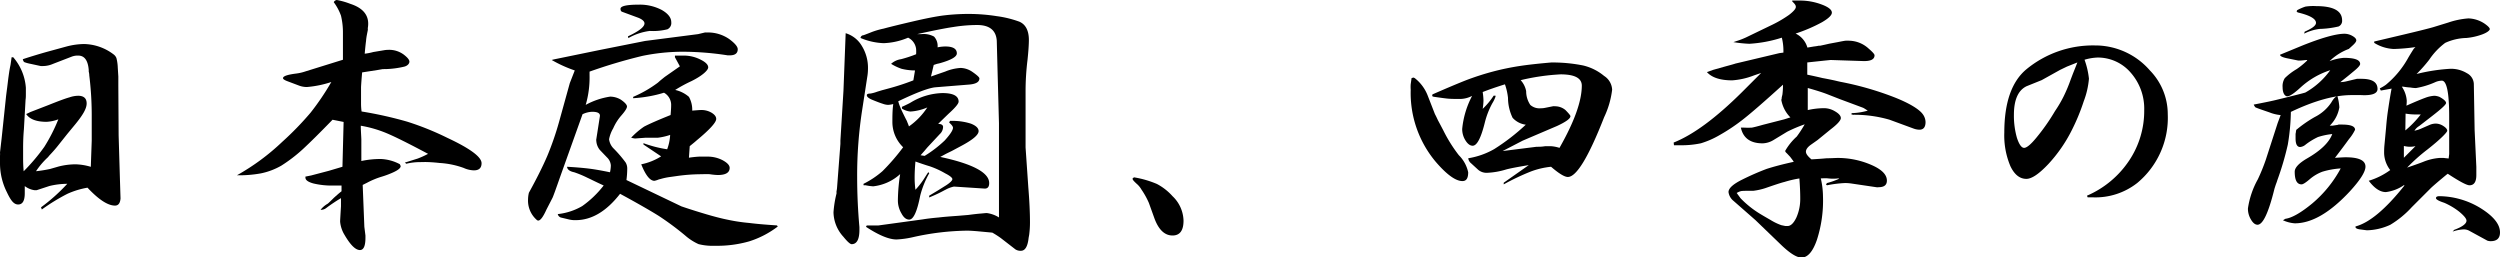
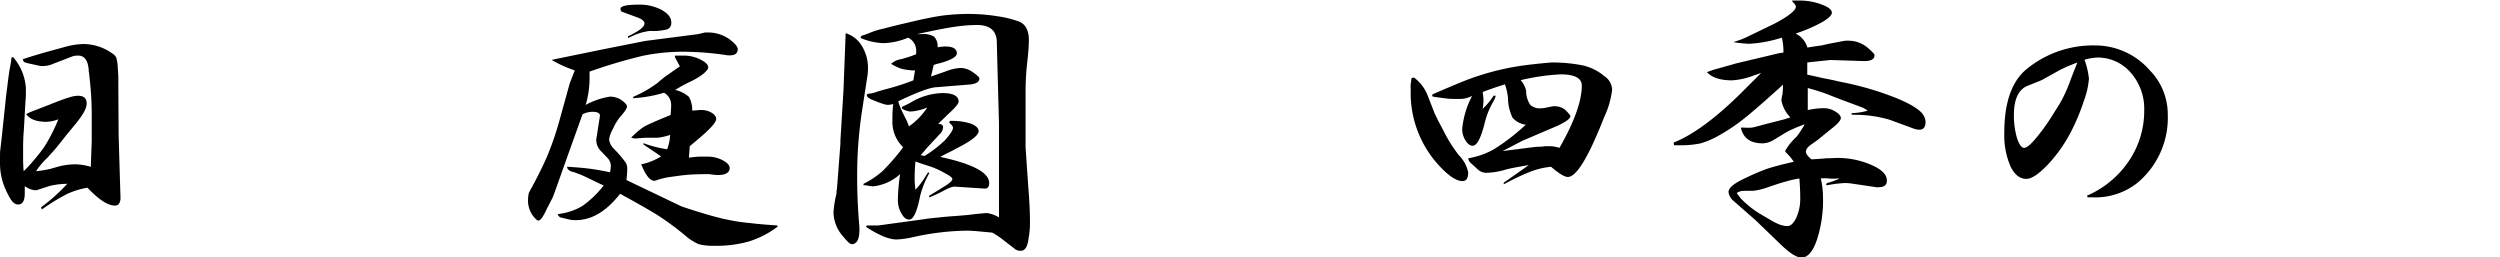
<svg xmlns="http://www.w3.org/2000/svg" width="408.82" height="42.03" viewBox="0 0 408.82 42.03">
  <g id="レイヤー_2" data-name="レイヤー 2">
    <g id="レイヤー_2-2" data-name="レイヤー 2">
      <path d="M2.16,9.36a8.56,8.56,0,0,1,2.07,5v.95c0,.36,0,.69-.05,1l-.27,4.81c-.09,1-.13,2.06-.13,3.1,0,.46,0,1,0,1.58,0,.42,0,1.16.09,2.21a31.67,31.67,0,0,0,3.38-4,27.69,27.69,0,0,0,2.29-4.5,6.19,6.19,0,0,1-1.93.41c-1.65,0-2.76-.42-3.33-1.27L5,18.31l3-1.16c1.65-.66,2.76-1.07,3.33-1.22a4.62,4.62,0,0,1,1.44-.27c.93,0,1.4.42,1.4,1.26s-.62,1.88-1.84,3.38L11,21.91l-1.4,1.76c-.42.54-.93,1.13-1.53,1.76-.09.12-.18.22-.26.31A12.22,12.22,0,0,0,5.89,28a21.8,21.8,0,0,0,2.3-.37l1.39-.4a11.36,11.36,0,0,1,2.75-.36,9.47,9.47,0,0,1,2.52.41L15,23c0-.39,0-.78,0-1.17s0-1,0-1.48V19.17a53.84,53.84,0,0,0-.4-6.84q0-.27-.09-.63v-.18s0,0,0,0v-.09c-.13-1.56-.7-2.34-1.72-2.34a2.7,2.7,0,0,0-1.08.18L8.68,10.44a4.18,4.18,0,0,1-1.62.36H6.93l0,0H6.66L5,10.44a6.32,6.32,0,0,1-1-.27c-.12-.06-.21-.22-.27-.49C5,9.26,6.3,8.87,7.56,8.51l3.33-.91a11.83,11.83,0,0,1,2.83-.4,8.23,8.23,0,0,1,4.82,1.67,1.39,1.39,0,0,1,.5.63,7.16,7.16,0,0,1,.22,1.57l.09,1.44c0,.51,0,1,0,1.49l.05,8.14.22,7.42.09,2.89q-.09,1.17-.9,1.17-1.76,0-4.5-2.93a13.52,13.52,0,0,0-3.28,1,31.82,31.82,0,0,0-4.19,2.57l-.13-.36A29.58,29.58,0,0,0,11,30.06a12.35,12.35,0,0,0-2.93.36L6,31.1H5.85l0,0H5.62a3.43,3.43,0,0,1-1.57-.67c0,.3,0,.69,0,1.17,0,1.23-.36,1.84-1.08,1.84s-1.21-.67-1.84-2A10.49,10.49,0,0,1,0,26.69c0-.21,0-.62,0-1.22a3.29,3.29,0,0,0,0-.54l.27-2.34L1,15.66c.06-.48.12-.94.18-1.39s.16-1.4.31-2.39c.06-.42.14-.84.23-1.26l.18-1.26Z" />
-       <path d="M46.17,23.18a49.61,49.61,0,0,0,4.63-4.77,41.57,41.57,0,0,0,3.38-5,16.88,16.88,0,0,1-4,.82A3.64,3.64,0,0,1,48.91,14L47,13.28c-.48-.18-.72-.35-.72-.5,0-.33.74-.58,2.21-.76A7.79,7.79,0,0,0,50,11.66l6.08-1.89,0-4.37a11.77,11.77,0,0,0-.32-2.84A8.54,8.54,0,0,0,54.58.36a.63.63,0,0,1,.5-.36,11.92,11.92,0,0,1,2.21.63c1.94.63,2.92,1.71,2.92,3.24a3.83,3.83,0,0,1-.05.63,1.47,1.47,0,0,0,0,.36L60,5.67a9,9,0,0,0-.14,1c-.09.71-.16,1.42-.22,2.11a8.63,8.63,0,0,0,1.39-.27l1.85-.31a4.46,4.46,0,0,1,.63-.05A4,4,0,0,1,66,8.91c.63.48.95.87.95,1.17s-.27.66-.81.81A14.91,14.91,0,0,1,63,11.3a.33.33,0,0,0-.17,0h-.23l-.81.14-2.57.4c-.09,1-.15,1.85-.18,2.39,0,.72,0,1.3,0,1.75v.9q0,.72.09,1.35a63.34,63.34,0,0,1,7.47,1.67,46.23,46.23,0,0,1,6.57,2.65q5.58,2.61,5.58,4.14,0,1.17-1.26,1.17a4.37,4.37,0,0,1-1.67-.4,13.92,13.92,0,0,0-3.95-.81c-.52-.06-1.1-.11-1.76-.14s-1,0-1.49,0a9.78,9.78,0,0,0-2.2.27l-.22-.23a.34.34,0,0,0,.13,0l2-.63A14.66,14.66,0,0,0,70,25.16q-4.55-2.43-6.66-3.33A19.29,19.29,0,0,0,59,20.56c0,.73.06,1.46.09,2.21v3.56A14.93,14.93,0,0,1,62.28,26a7.23,7.23,0,0,1,3.1.85,1.57,1.57,0,0,1,.14.32c0,.36-.56.76-1.67,1.21a14.28,14.28,0,0,1-1.39.5,13.17,13.17,0,0,0-2.43,1l-.72.36.27,6.84.18,1.44v.14l0,0v.23q0,2-.9,2c-.72,0-1.56-.83-2.52-2.48a5,5,0,0,1-.72-2.16c0-.21.05-1.05.14-2.52V32.4A27.86,27.86,0,0,0,53.37,34a1.38,1.38,0,0,1-.86.31h-.09a4,4,0,0,1,1.17-1c.09-.06.47-.42,1.13-1.08a.12.12,0,0,1,.09,0,.16.16,0,0,1,0-.1A.64.64,0,0,0,55,32a10.29,10.29,0,0,1,.85-.72v-.94c-.18,0-.43,0-.77,0h-.54A12.81,12.81,0,0,1,51.25,30c-.87-.24-1.3-.55-1.3-.94,0,0,0-.05,0-.05a.17.17,0,0,1,0-.13l.94-.19,2.89-.76L56,27.27l.19-7.33-1.81-.36q-3.06,3.15-4.81,4.77A24.91,24.91,0,0,1,46,27.09a11.22,11.22,0,0,1-3.33,1.26,19.61,19.61,0,0,1-3.92.31A36.86,36.86,0,0,0,46.17,23.18Z" />
      <path d="M90.22,9.81l.32-.09,7.65-1.57,7.29-1.45,8.68-1.12,1.13-.27h.27a.12.12,0,0,0,.09,0h.22a6.08,6.08,0,0,1,3.38,1.08c.93.69,1.39,1.24,1.39,1.66,0,.66-.43,1-1.3,1H119a48.31,48.31,0,0,0-7.29-.59,33,33,0,0,0-6.66.68,86.36,86.36,0,0,0-8.64,2.57v.63a16,16,0,0,1-.63,4.81,12.11,12.11,0,0,1,4-1.35,3.45,3.45,0,0,1,1.75.5c.69.48,1,.85,1,1.12s-.3.75-.9,1.44a8.08,8.08,0,0,0-1.35,2.12,5.49,5.49,0,0,0-.68,1.8,2.61,2.61,0,0,0,.77,1.53,20.53,20.53,0,0,1,1.93,2.25,1.91,1.91,0,0,1,.27,1.07,14.09,14.09,0,0,1-.13,1.81l9,4.31c1.71.58,3.09,1,4.14,1.31s2.32.65,3.37.86a28.77,28.77,0,0,0,3.56.54c1.17.15,2.68.28,4.54.4l.14.18a15.23,15.23,0,0,1-4.68,2.43,19,19,0,0,1-5.62.72,9.25,9.25,0,0,1-2.66-.27,8.74,8.74,0,0,1-2.16-1.39,46.86,46.86,0,0,0-4.37-3.24q-2.25-1.4-6.3-3.6Q98.05,36,94.14,36a4.23,4.23,0,0,1-1-.09l-1.3-.31a.76.76,0,0,1-.63-.59,10.07,10.07,0,0,0,4-1.31,16.45,16.45,0,0,0,3.51-3.37c-1.2-.54-2.09-1-2.66-1.26a17.11,17.11,0,0,0-2.16-.9q-1.12-.23-1.17-.9c1.56.09,2.78.2,3.65.31s1.91.29,3.37.59a5.43,5.43,0,0,0,.14-1.12,2,2,0,0,0-.63-1.31L98.1,24.53A2.59,2.59,0,0,1,97.51,23a.48.48,0,0,1,0-.22L98.1,19q.09-.72-1.26-.72a3.94,3.94,0,0,0-1.58.4L91.57,29c-.66,1.89-1.06,3-1.21,3.33l-1,1.94q-.81,1.8-1.35,1.8a.4.4,0,0,1-.27-.14,4.18,4.18,0,0,1-1.39-3.33,4.85,4.85,0,0,1,.14-1.08c1.22-2.22,2.23-4.21,3-6a48.46,48.46,0,0,0,1.93-5.58l1.76-6.35.81-2.07A21,21,0,0,1,90.22,9.81Zm12.47-3.87c1.8-.84,2.7-1.54,2.7-2.11,0-.33-.32-.63-.94-.9l-2.71-1c-.18-.06-.27-.23-.27-.49,0-.45,1-.68,3-.68a7.73,7.73,0,0,1,3.73.86c1,.57,1.57,1.24,1.57,2a1.13,1.13,0,0,1-.63,1.17,9.54,9.54,0,0,1-2.88.27,9.54,9.54,0,0,0-3.51,1.17Zm2.65,14.76q1.3-.68,4.32-1.89.09-1.08.09-1.53a2.29,2.29,0,0,0-1.17-2.12,20.25,20.25,0,0,1-2.43.59,21.78,21.78,0,0,1-2.61.31l0-.22a19.43,19.43,0,0,0,4-2.29c.12-.1.24-.2.36-.32q.77-.63.9-.72l2.38-1.66-.81-1.49s0,0,0-.13V9.18h0V9.09c.35,0,.85,0,1.48,0a6,6,0,0,1,2.65.63c.87.42,1.31.85,1.31,1.3s-.92,1.35-2.75,2.25a23,23,0,0,0-2.65,1.44,5.06,5.06,0,0,1,2.25,1.13,4.33,4.33,0,0,1,.54,2.25c.72-.06,1.23-.1,1.53-.1a3.22,3.22,0,0,1,1.66.46c.48.3.73.63.73,1q0,.86-3.2,3.51c-.09.09-.2.17-.31.27l-.82.67-.13,1.89a16.53,16.53,0,0,1,1.71-.18c.48,0,.94,0,1.39,0a5.29,5.29,0,0,1,2.39.58q1.17.63,1.17,1.26c0,.78-.65,1.17-1.94,1.17a9.82,9.82,0,0,1-1.3-.13,10.13,10.13,0,0,0-1.21,0,29.11,29.11,0,0,0-4.28.31l-1,.14a10.27,10.27,0,0,0-1.53.32l-.32.08a3.78,3.78,0,0,1-.72.23q-1.08,0-2.16-2.7a9.64,9.64,0,0,0,3.25-1.3l-2.89-1.94v-.22a19.25,19.25,0,0,0,3.88,1,7.86,7.86,0,0,0,.49-2.35,10,10,0,0,1-2,.46h-2l-1.75.13a4.23,4.23,0,0,1-.63-.13A12.39,12.39,0,0,1,105.34,20.7Z" />
-       <path d="M140.94,7.52a6.81,6.81,0,0,1,1,3.68,8.3,8.3,0,0,1-.13,1.45L141,17.91A69.91,69.91,0,0,0,140.17,29q0,4,.37,8.14v.45c0,1.56-.43,2.34-1.27,2.34-.24,0-.69-.4-1.35-1.21a6.08,6.08,0,0,1-1.62-4,17.54,17.54,0,0,1,.5-3.1.46.46,0,0,1,0-.19.41.41,0,0,1,0-.17,4.64,4.64,0,0,0,.09-.68l.54-7.06,0-.54.5-8.15.36-9.4A4.6,4.6,0,0,1,140.94,7.52Zm.27-1.76s.42-.15,1.17-.45a12.6,12.6,0,0,1,2.11-.63c1.11-.3,2.71-.69,4.77-1.17s3.89-.85,5.18-1a33.21,33.21,0,0,1,4.1-.23,29.37,29.37,0,0,1,4.45.36,17.41,17.41,0,0,1,3.69.9c1,.42,1.57,1.41,1.57,3,0,.72-.07,1.8-.22,3.24a42.05,42.05,0,0,0-.32,5.22l0,6.12,0,3,.45,6.53q.27,3.29.27,5.75a16,16,0,0,1-.13,2l-.09.49c-.15,1.41-.57,2.12-1.26,2.12a1.53,1.53,0,0,1-.9-.23l-2.39-1.85a14.9,14.9,0,0,0-1.39-.89l-2.48-.23q-1.12-.09-1.62-.09a42.34,42.34,0,0,0-8.95,1.08,15.11,15.11,0,0,1-2.61.36q-1.85,0-5-2.07l.13-.22h1.89l7.29-1c.73-.12,1.59-.22,2.61-.31.84-.1,1.89-.18,3.15-.27l1.67-.14c.9-.12,1.54-.19,1.93-.22s.9-.09,1.08-.09a4.92,4.92,0,0,1,2,.72V20.16l-.23-8.5-.13-5c-.12-1.71-1.19-2.57-3.2-2.57a24.63,24.63,0,0,0-3.87.32q-1.89.27-5.94,1.17h.68a3.57,3.57,0,0,1,2.07.4,2.26,2.26,0,0,1,.58,1.76,6.67,6.67,0,0,1,1.26-.14c1.26,0,1.89.38,1.89,1.13,0,.54-.88,1.06-2.65,1.57a5.92,5.92,0,0,1-.59.14l-.27.09-.27.09-.45,1.89,2.34-.81a7.75,7.75,0,0,1,2.52-.59,3.54,3.54,0,0,1,1.89.63q1.17.81,1.17,1.08c0,.57-.52.89-1.57,1l-5.58.45q-1.62.13-6.12,2.29a5.62,5.62,0,0,0,.32.94c.05.19.37.86.94,2a2.74,2.74,0,0,1,.23.5c.11.26.2.49.26.67a11.38,11.38,0,0,0,3-3.1,8.27,8.27,0,0,1-2.75.67,3,3,0,0,1-1.4-.49v-.28c.33-.14.74-.34,1.22-.58l.31-.18a10.46,10.46,0,0,1,5.09-1.49c1.77,0,2.65.47,2.65,1.4q0,.45-1.35,1.71c-.33.3-1,.95-2,1.93.55,0,.81.2.81.5a1.63,1.63,0,0,1-.54,1.17l-1.93,2.07q-.09.09-.54.63l-.67.76.67.1a19.6,19.6,0,0,0,3.28-2.52c.9-1,1.35-1.68,1.35-2.08,0-.2-.21-.49-.63-.85l.14-.27h.18a9.79,9.79,0,0,1,3.24.45c.84.33,1.26.74,1.26,1.22,0,.63-1,1.45-2.93,2.47l-1.44.77-.9.44-1,.54q8,1.72,8,4.28,0,.9-.72.9L156,30.51a4.94,4.94,0,0,0-1.35.5l-.18.09a22.62,22.62,0,0,1-2.07,1l-.45.19v-.05h0v-.09h0v-.05l0,0v0h0V32l1.35-.81,1.44-.9c.69-.45,1-.79,1-1s-.39-.55-1.17-.94A13.73,13.73,0,0,0,152,27.18c-.51-.15-1.28-.4-2.3-.77-.09,1-.13,1.9-.13,2.62,0,.36,0,1,.13,2a12.63,12.63,0,0,0,1.35-1.71c.36-.57.6-.95.73-1.13l0-.05.18.19A14.8,14.8,0,0,0,150.48,32c-.51,2.61-1.11,3.91-1.8,3.91-.48,0-.9-.32-1.26-1a4.15,4.15,0,0,1-.59-2.21,29.5,29.5,0,0,1,.37-4.23,7.8,7.8,0,0,1-4.41,2,8.42,8.42,0,0,1-1.27-.18,1.25,1.25,0,0,1-.31,0v-.23a14.56,14.56,0,0,0,3.1-2.07,35.29,35.29,0,0,0,3.38-3.91,5.73,5.73,0,0,1-1.76-4.19c0-.84,0-1.8.14-2.88a3.85,3.85,0,0,1-.86.14,2.87,2.87,0,0,1-.85-.18c-.39-.12-1-.35-1.8-.68q-.81-.36-.81-.72c0-.18.19-.27.58-.27a6,6,0,0,0,1.13-.31l.76-.23,1-.27a38.52,38.52,0,0,0,4.14-1.35l.27-1.62a9.25,9.25,0,0,1-2.2-.27,8.47,8.47,0,0,1-1.71-.81,3.06,3.06,0,0,1,1.62-.76,20.28,20.28,0,0,0,2.47-.81,6.3,6.3,0,0,0,0-.86,2.36,2.36,0,0,0-1.31-1.85,11.21,11.21,0,0,1-4,.9,10.76,10.76,0,0,1-3.78-.85A.5.5,0,0,1,141.21,5.76Z" />
-       <path d="M185.45,29a16.34,16.34,0,0,1,3.73,1.08,9.07,9.07,0,0,1,2.56,2,5.71,5.71,0,0,1,1.8,4q0,2.43-1.8,2.43c-1.32,0-2.32-1-3-2.92l-.86-2.39A12.72,12.72,0,0,0,186.66,31a3.74,3.74,0,0,0-.63-.81q-.81-.72-.81-.9v-.14Z" />
+       <path d="M140.94,7.52a6.81,6.81,0,0,1,1,3.68,8.3,8.3,0,0,1-.13,1.45L141,17.91A69.91,69.91,0,0,0,140.17,29q0,4,.37,8.14v.45c0,1.56-.43,2.34-1.27,2.34-.24,0-.69-.4-1.35-1.21a6.08,6.08,0,0,1-1.62-4,17.54,17.54,0,0,1,.5-3.1.46.46,0,0,1,0-.19.41.41,0,0,1,0-.17,4.64,4.64,0,0,0,.09-.68l.54-7.06,0-.54.5-8.15.36-9.4A4.6,4.6,0,0,1,140.94,7.52Zm.27-1.76s.42-.15,1.17-.45a12.6,12.6,0,0,1,2.11-.63c1.11-.3,2.71-.69,4.77-1.17s3.89-.85,5.18-1a33.21,33.21,0,0,1,4.1-.23,29.37,29.37,0,0,1,4.45.36,17.41,17.41,0,0,1,3.69.9c1,.42,1.57,1.41,1.57,3,0,.72-.07,1.8-.22,3.24a42.05,42.05,0,0,0-.32,5.22l0,6.12,0,3,.45,6.53q.27,3.29.27,5.75a16,16,0,0,1-.13,2l-.09.49c-.15,1.41-.57,2.12-1.26,2.12a1.53,1.53,0,0,1-.9-.23l-2.39-1.85a14.9,14.9,0,0,0-1.39-.89l-2.48-.23q-1.12-.09-1.62-.09a42.34,42.34,0,0,0-8.95,1.08,15.11,15.11,0,0,1-2.61.36q-1.85,0-5-2.07l.13-.22h1.89l7.29-1c.73-.12,1.59-.22,2.61-.31.84-.1,1.89-.18,3.15-.27l1.67-.14c.9-.12,1.54-.19,1.93-.22s.9-.09,1.08-.09a4.92,4.92,0,0,1,2,.72V20.16l-.23-8.5-.13-5c-.12-1.71-1.19-2.57-3.2-2.57a24.63,24.63,0,0,0-3.87.32q-1.89.27-5.94,1.17h.68a3.57,3.57,0,0,1,2.07.4,2.26,2.26,0,0,1,.58,1.76,6.67,6.67,0,0,1,1.26-.14c1.26,0,1.89.38,1.89,1.13,0,.54-.88,1.06-2.65,1.57a5.92,5.92,0,0,1-.59.14l-.27.09-.27.09-.45,1.89,2.34-.81a7.75,7.75,0,0,1,2.52-.59,3.54,3.54,0,0,1,1.89.63q1.17.81,1.17,1.08c0,.57-.52.89-1.57,1l-5.58.45q-1.62.13-6.12,2.29a5.62,5.62,0,0,0,.32.94c.05.19.37.86.94,2a2.74,2.74,0,0,1,.23.5c.11.26.2.49.26.67a11.38,11.38,0,0,0,3-3.1,8.27,8.27,0,0,1-2.75.67,3,3,0,0,1-1.4-.49v-.28c.33-.14.74-.34,1.22-.58l.31-.18a10.46,10.46,0,0,1,5.09-1.49c1.77,0,2.65.47,2.65,1.4q0,.45-1.35,1.71c-.33.3-1,.95-2,1.93.55,0,.81.2.81.5a1.63,1.63,0,0,1-.54,1.17l-1.93,2.07q-.09.09-.54.63l-.67.76.67.1a19.6,19.6,0,0,0,3.28-2.52c.9-1,1.35-1.68,1.35-2.08,0-.2-.21-.49-.63-.85l.14-.27h.18a9.79,9.79,0,0,1,3.24.45c.84.33,1.26.74,1.26,1.22,0,.63-1,1.45-2.93,2.47l-1.44.77-.9.44-1,.54q8,1.72,8,4.28,0,.9-.72.9L156,30.51a4.94,4.94,0,0,0-1.35.5l-.18.09a22.62,22.62,0,0,1-2.07,1l-.45.19v-.05h0h0v-.05l0,0v0h0V32l1.35-.81,1.44-.9c.69-.45,1-.79,1-1s-.39-.55-1.17-.94A13.73,13.73,0,0,0,152,27.18c-.51-.15-1.28-.4-2.3-.77-.09,1-.13,1.9-.13,2.62,0,.36,0,1,.13,2a12.63,12.63,0,0,0,1.35-1.71c.36-.57.6-.95.73-1.13l0-.05.18.19A14.8,14.8,0,0,0,150.48,32c-.51,2.61-1.11,3.91-1.8,3.91-.48,0-.9-.32-1.26-1a4.15,4.15,0,0,1-.59-2.21,29.5,29.5,0,0,1,.37-4.23,7.8,7.8,0,0,1-4.41,2,8.42,8.42,0,0,1-1.27-.18,1.25,1.25,0,0,1-.31,0v-.23a14.56,14.56,0,0,0,3.1-2.07,35.29,35.29,0,0,0,3.38-3.91,5.73,5.73,0,0,1-1.76-4.19c0-.84,0-1.8.14-2.88a3.85,3.85,0,0,1-.86.14,2.87,2.87,0,0,1-.85-.18c-.39-.12-1-.35-1.8-.68q-.81-.36-.81-.72c0-.18.19-.27.58-.27a6,6,0,0,0,1.13-.31l.76-.23,1-.27a38.52,38.52,0,0,0,4.14-1.35l.27-1.62a9.25,9.25,0,0,1-2.2-.27,8.47,8.47,0,0,1-1.71-.81,3.06,3.06,0,0,1,1.62-.76,20.28,20.28,0,0,0,2.47-.81,6.3,6.3,0,0,0,0-.86,2.36,2.36,0,0,0-1.31-1.85,11.21,11.21,0,0,1-4,.9,10.76,10.76,0,0,1-3.78-.85A.5.5,0,0,1,141.21,5.76Z" />
      <path d="M231,12.74H231s0,0,0-.05h.14a.78.78,0,0,1,.22.09,6.69,6.69,0,0,1,2.12,2.88l1.17,3c.18.33.34.68.49,1,.36.67.66,1.24.91,1.72a23.79,23.79,0,0,0,2.51,4,5.6,5.6,0,0,1,1.53,2.79c0,1-.31,1.44-.94,1.44-1.11,0-2.58-1.06-4.41-3.2a17.49,17.49,0,0,1-4.05-11.74,5.87,5.87,0,0,1,0-.9l.14-1Zm3.24,2.7q3.28-1.44,5.45-2.3a44.49,44.49,0,0,1,4.45-1.44,41.75,41.75,0,0,1,4.33-.9c1.37-.21,3.1-.4,5.17-.58a24.94,24.94,0,0,1,5.26.49,8.37,8.37,0,0,1,3.42,1.71,2.82,2.82,0,0,1,1.31,2.25,14.44,14.44,0,0,1-1.31,4.5q-3.82,9.76-5.93,9.77c-.55,0-1.46-.56-2.75-1.67a13,13,0,0,0-3.29.77,38.42,38.42,0,0,0-4.45,2.11v-.27L250,27c-1.83.3-3.07.54-3.73.72a12.25,12.25,0,0,1-3.11.54,2.11,2.11,0,0,1-1.43-.49l-1.18-1.08a1.24,1.24,0,0,1-.45-.81,12.63,12.63,0,0,0,4.23-1.49,34.3,34.3,0,0,0,5.18-4,3.48,3.48,0,0,1-2.16-1.13A7.63,7.63,0,0,1,246.6,16a9.74,9.74,0,0,0-.5-2.21c-1.44.45-2.65.87-3.64,1.26a10.8,10.8,0,0,1,.13,1.4,9.8,9.8,0,0,1-.13,1.35,11.86,11.86,0,0,0,1.8-2.16l.31,0a.18.18,0,0,0,0,.13,5.39,5.39,0,0,1-.54,1.13A13.23,13.23,0,0,0,242.82,20c-.63,2.55-1.29,3.83-2,3.83-.42,0-.81-.29-1.17-.86a3.47,3.47,0,0,1-.54-1.89,14.61,14.61,0,0,1,1.62-5.4,4.36,4.36,0,0,1-1.85.5c-.9,0-1.6,0-2.11-.05s-1.32-.16-2.34-.31l-.23-.1ZM251.28,24a.86.86,0,0,0,.27,0c.54,0,.91-.06,1.12-.09.39,0,.71,0,1,0a5.72,5.72,0,0,1,1.35.27q3.64-6.39,3.65-10.17c0-1.23-1.16-1.85-3.47-1.85a35.55,35.55,0,0,0-6.53.95,3.66,3.66,0,0,1,.9,1.8,4,4,0,0,0,.68,2.25,2.26,2.26,0,0,0,1.76.54,2.62,2.62,0,0,0,.58-.05l1.35-.27a1,1,0,0,1,.32,0A2.64,2.64,0,0,1,256,18c.54.55.81.88.81,1,0,.39-.74.93-2.21,1.61L249,23l-3.28,1.7Z" />
      <path d="M273.69,23.31q4.77-1.89,11.16-8.23L288,11.93l-1.17.4a12.1,12.1,0,0,1-3.56.81q-2.93,0-4.14-1.35l1-.36,2.06-.58c.9-.24,1.43-.39,1.58-.45l7.2-1.71.67-.09V8.28a8.92,8.92,0,0,0-.26-2.12,21.38,21.38,0,0,1-5.32,1,21.75,21.75,0,0,1-2.6-.27l.53-.18a12.62,12.62,0,0,0,1.53-.59l4.37-2.11a19.48,19.48,0,0,0,2.66-1.57c.74-.57,1.12-1,1.12-1.31s-.2-.51-.59-.9V.09c.18,0,.44,0,.77,0h.4a10.09,10.09,0,0,1,3.6.63q1.71.63,1.71,1.35c0,.42-.54.94-1.62,1.57a25.65,25.65,0,0,1-4.31,1.85,3.62,3.62,0,0,1,1.93,2.29l1.08-.18a7.58,7.58,0,0,0,.81-.13.74.74,0,0,0,.22,0c.42-.09.9-.19,1.44-.32l1.4-.26c.6-.12,1-.2,1.26-.23a3.76,3.76,0,0,1,.67,0,4.82,4.82,0,0,1,3.15,1.3c.63.54.95.9.95,1.08,0,.69-.66,1-2,.94l-5.18-.17-.9.09-2.92.31v2c.78.16,1.6.34,2.48.55.65.12,1.31.25,2,.4.37.09.71.17,1,.23a50.37,50.37,0,0,1,8.5,2.42c2.61,1,4.24,2,4.86,2.8a2.28,2.28,0,0,1,.5,1.35c0,.84-.35,1.25-1,1.25a2.91,2.91,0,0,1-.91-.17L309,19.58a20.52,20.52,0,0,0-6-.81l-.27-.09.09-.18a10.33,10.33,0,0,0,2.61-.41l-.63-.4a.14.14,0,0,1-.09-.05s0,0,0,0h0l-3.87-1.44-2.07-.81c-.78-.3-1.83-.63-3.15-1V18a12.42,12.42,0,0,1,2.65-.31,3.47,3.47,0,0,1,1.76.49c.69.39,1,.77,1,1.13s-.55,1-1.66,1.84l-2.16,1.76-1.08.76c-.54.39-.81.77-.81,1.13s.3.75.9,1.26q1.57-.09,2.52-.18c.75,0,1.35-.05,1.8-.05A13.72,13.72,0,0,1,306.09,27c1.65.73,2.47,1.57,2.47,2.53,0,.72-.44,1.08-1.35,1.08a1,1,0,0,1-.4,0l-3.92-.58a8.12,8.12,0,0,0-1.12-.1,19.35,19.35,0,0,0-3,.37l-.18-.14.18-.23a11.64,11.64,0,0,0,2-.71l-.18-.05a5.08,5.08,0,0,1-.72.05c-.21,0-.53,0-.95-.05s-.78,0-1.17,0a13.7,13.7,0,0,1,.36,3,20.79,20.79,0,0,1-1,7.07q-1,2.88-2.52,2.88c-.78,0-1.91-.71-3.37-2.12l-4.15-4-3.59-3.15a2.21,2.21,0,0,1-.82-1.44c0-.63.77-1.32,2.3-2.07a42.35,42.35,0,0,1,3.91-1.71c1.2-.39,2.69-.78,4.46-1.17-.09-.15-.23-.34-.41-.58l-.09-.09v-.05l0,0-.63-.67c-.18-.15-.27-.28-.27-.4a9.5,9.5,0,0,1,1.89-2.34,19.43,19.43,0,0,0,1.3-2,23.29,23.29,0,0,0-2.88,1.22l-2.29,1.39a3.57,3.57,0,0,1-1.71.5q-3,0-3.56-2.57h.54a12.22,12.22,0,0,0,1.26,0c.33-.06.93-.21,1.8-.46l3.47-.89.45-.14.27-.09.31-.09a5.39,5.39,0,0,1-1.48-2.83v-.1a.16.16,0,0,0,.05-.13c0-.27.1-.51.13-.72a12.66,12.66,0,0,0,.09-1.57q-4.41,4-6.35,5.53a30.24,30.24,0,0,1-4,2.7,14.13,14.13,0,0,1-3.07,1.35,15.16,15.16,0,0,1-3.51.32h-.9Zm18.13,6.44c-.51.12-1.54.46-3.1,1a10.11,10.11,0,0,1-2,.45c-1.06,0-1.73,0-2,.05a2.49,2.49,0,0,0-.72.31l.63.86a15.86,15.86,0,0,0,3.06,2.47c.39.24,1,.6,1.84,1.08a9,9,0,0,0,1.76.85l.67.14H292l.05,0h.13l.05,0h.09c.51,0,1-.46,1.44-1.39a7.48,7.48,0,0,0,.63-3.11c0-1-.05-2.08-.14-3.28A18.06,18.06,0,0,0,291.82,29.75Z" />
      <path d="M341.28,32a15.79,15.79,0,0,0,6.88-5.72A14.6,14.6,0,0,0,350.64,18a8.9,8.9,0,0,0-2.21-6.12A7.08,7.08,0,0,0,343,9.41a8.4,8.4,0,0,0-2.12.36,13,13,0,0,1,.72,3.1,13.51,13.51,0,0,1-.85,3.69,33.19,33.19,0,0,1-2,4.82,23.83,23.83,0,0,1-3.78,5.44c-1.53,1.62-2.72,2.43-3.6,2.43q-1.62,0-2.61-2.07a12.84,12.84,0,0,1-1-5.49q0-7.34,3.6-10.35a17.13,17.13,0,0,1,11.21-3.91,11.84,11.84,0,0,1,9,4.09,10.24,10.24,0,0,1,2.92,7.16,13.84,13.84,0,0,1-5,11.25,11.07,11.07,0,0,1-7.29,2.34h-.81ZM338,10.89l-1.12.54-3,1.67-2.48,1q-2.07,1-2.07,4.68a13.26,13.26,0,0,0,.5,3.78q.54,1.62,1.17,1.62c.42,0,1.09-.55,2-1.66a33.27,33.27,0,0,0,3.06-4.37,19.79,19.79,0,0,0,1.4-2.38A25.2,25.2,0,0,0,338.62,13l.36-.95.36-.9.37-.94Z" />
-       <path d="M371.07,18.36l-1.31-.45c-.51-.18-.82-.3-.94-.36a1.47,1.47,0,0,1-.27-.45q2.83-.54,3.87-.81l1.84-.45c1.8-.45,2.72-.69,2.75-.72a12.64,12.64,0,0,0,4.05-3.64,13.13,13.13,0,0,0-4.82,2.79c-1.08,1-1.81,1.48-2.2,1.48s-.77-.49-.77-1.48a2.41,2.41,0,0,1,.36-1.49,9.73,9.73,0,0,1,1.94-1.48,12.18,12.18,0,0,0,1.71-1.4V9.81h-.14c-.51.06-.85.09-1,.09h-.32l-1.57-.32c-.93-.17-1.4-.38-1.4-.63l3.47-1.43c3.36-1.36,5.71-2,7.06-2a2.61,2.61,0,0,1,1.31.36q.63.36.63.72c0,.21-.23.51-.67.9l-.55.5a9,9,0,0,0-3.15,2,8.13,8.13,0,0,1,2.34-.54c1.77,0,2.66.33,2.66,1,0,.24-.38.66-1.13,1.26l-.76.63-1.35,1.08a4.61,4.61,0,0,0,1-.13l1.71-.41h.27a2.93,2.93,0,0,1,.49,0c1.74,0,2.61.55,2.61,1.66,0,.75-.9,1.1-2.7,1l-.9,0h-.63q-4.18,0-9.94,2.75a35,35,0,0,1-.5,5.35,47.11,47.11,0,0,1-1.71,5.81,5.25,5.25,0,0,1-.22.63c-.15.45-.24.73-.27.85q-1.44,5.81-2.75,5.81c-.39,0-.75-.29-1.08-.86a3.38,3.38,0,0,1-.49-1.8,13.85,13.85,0,0,1,1.62-4.77,31.26,31.26,0,0,0,1.3-3.19l1.94-6,.49-1.31A6.66,6.66,0,0,1,371.07,18.36Zm2.65,17.42q1.62-.22,4.41-2.52a19.56,19.56,0,0,0,4.64-5.72,13.25,13.25,0,0,0-3,.54,6.86,6.86,0,0,0-2,1.17c-.69.6-1.16.9-1.4.9-.75,0-1.12-.69-1.12-2.07,0-.66.67-1.38,2-2.16q3.38-1.94,4.14-4a11.44,11.44,0,0,0-2.34.49,11,11,0,0,0-2,1.22,1.63,1.63,0,0,1-.9.41c-.51,0-.76-.47-.76-1.4,0-.12,0-.37,0-.77a.91.91,0,0,0,.05-.31,1.32,1.32,0,0,0,.05-.31,20.2,20.2,0,0,1,3.05-2.12,7,7,0,0,0,2.7-2.38c.36-.63.71-1,1-1a8.5,8.5,0,0,1,.31,1.8,5.44,5.44,0,0,1-1.57,3h.45l.86-.13.13-.05a3.81,3.81,0,0,1,.54,0c1.44,0,2.16.28,2.16.85a7.27,7.27,0,0,1-1,1.53c-.54.75-1.3,1.77-2.29,3.06.9-.06,1.49-.09,1.75-.09q3.24,0,3.24,1.53,0,1.26-2.56,4.05-4.86,5.22-9,5.22a5.6,5.6,0,0,1-1.93-.5Zm1.94-34.12A7.91,7.91,0,0,1,377,1.08,8.44,8.44,0,0,1,378.76,1Q383,1,383,3.33a1,1,0,0,1-.58,1,15.34,15.34,0,0,1-3.11.4,7.77,7.77,0,0,0-2.51.77l.08-.32c1.23-.54,1.85-1,1.85-1.44q0-1-3-1.71l-.18-.18Zm17.5,28.72,0-.14a6.58,6.58,0,0,1-3,1.17c-.94,0-1.87-.61-2.8-1.85a11.73,11.73,0,0,0,3.51-1.75,4.73,4.73,0,0,1-1-2.75c0-.32,0-.76.05-1.3s.15-1.56.27-2.88c.09-1.11.19-2,.31-2.79s.29-2,.59-3.6l-1.76.32-.17-.36a6.28,6.28,0,0,0,1-.59,15.19,15.19,0,0,0,3.55-4.23c.18-.33.5-.85.95-1.57A2.32,2.32,0,0,1,395,7.7a30.63,30.63,0,0,1-3.55.31,6.58,6.58,0,0,1-3.2-1l0-.22,4.95-1.17q3.42-.81,4.68-1.17l2.47-.76a13.12,13.12,0,0,1,3.29-.68,5,5,0,0,1,2.65.85c.57.4.86.7.86.9s-.41.56-1.22.86a10.1,10.1,0,0,1-2.61.59,8.84,8.84,0,0,0-3.46.8,11.21,11.21,0,0,0-2.61,2.75,24,24,0,0,1-2.07,2.34,29.51,29.51,0,0,1,5.49-.85,5,5,0,0,1,2.74.72,2.07,2.07,0,0,1,1.13,1.75l.13,7.56.28,6,0,1.35c0,1.12-.38,1.67-1.12,1.67-.46,0-1.64-.63-3.56-1.89a.73.73,0,0,1-.18.14c-1.56,1.29-2.46,2.07-2.7,2.33l-3,3a15.74,15.74,0,0,1-3.51,2.88,9.6,9.6,0,0,1-3.83.9l-1-.13c-.57-.06-.86-.2-.86-.41v-.09Q388.57,36.14,393.16,30.38Zm.41-13.95a6.14,6.14,0,0,1-.05.85c1.41-.63,2.45-1.06,3.11-1.3a5.06,5.06,0,0,1,1.49-.32,2.88,2.88,0,0,1,.8.18c.72.39,1.08.74,1.08,1s-.73.93-2.2,2.07l-2.21,1.71a2.21,2.21,0,0,0-.76.76s0,0,0,0l.35-.09.32-.09.22-.09a.39.39,0,0,0,.14-.05l1.44-.63a2.65,2.65,0,0,1,1-.22,2.31,2.31,0,0,1,1.26.4c.42.27.63.53.63.77s-1.09,1.39-3.28,3.1a29.12,29.12,0,0,0-3.28,2.93c1.31-.45,2.2-.77,2.65-.95a8.7,8.7,0,0,1,2.65-.63h.68l.81.09.09-.72,0-6.12q0-5.9-1.21-5.89a2.84,2.84,0,0,0-1.12.27,13,13,0,0,1-3.11.94,5.66,5.66,0,0,1-.9-.09,10.07,10.07,0,0,1-1.13-.13.86.86,0,0,0-.27,0A4.64,4.64,0,0,1,393.57,16.43ZM395,23.9A4.32,4.32,0,0,1,394,24a4.83,4.83,0,0,1-.9-.13v1.93Zm-1.66-2.57a16.37,16.37,0,0,0,2.52-2.61H395a10.41,10.41,0,0,1-1.62-.14Zm8,16.25c1.32-.48,2-1,2-1.49,0-.33-.4-.82-1.21-1.49a11.07,11.07,0,0,0-2.43-1.44c-.9-.29-1.35-.55-1.35-.76s.19-.32.58-.32A13.15,13.15,0,0,1,405.58,34q3.24,2,3.24,4,0,1.44-1.53,1.44a1.75,1.75,0,0,1-.54-.09l-2.88-1.57a1.87,1.87,0,0,0-1-.27,6.67,6.67,0,0,0-1.8.36Z" />
    </g>
  </g>
</svg>